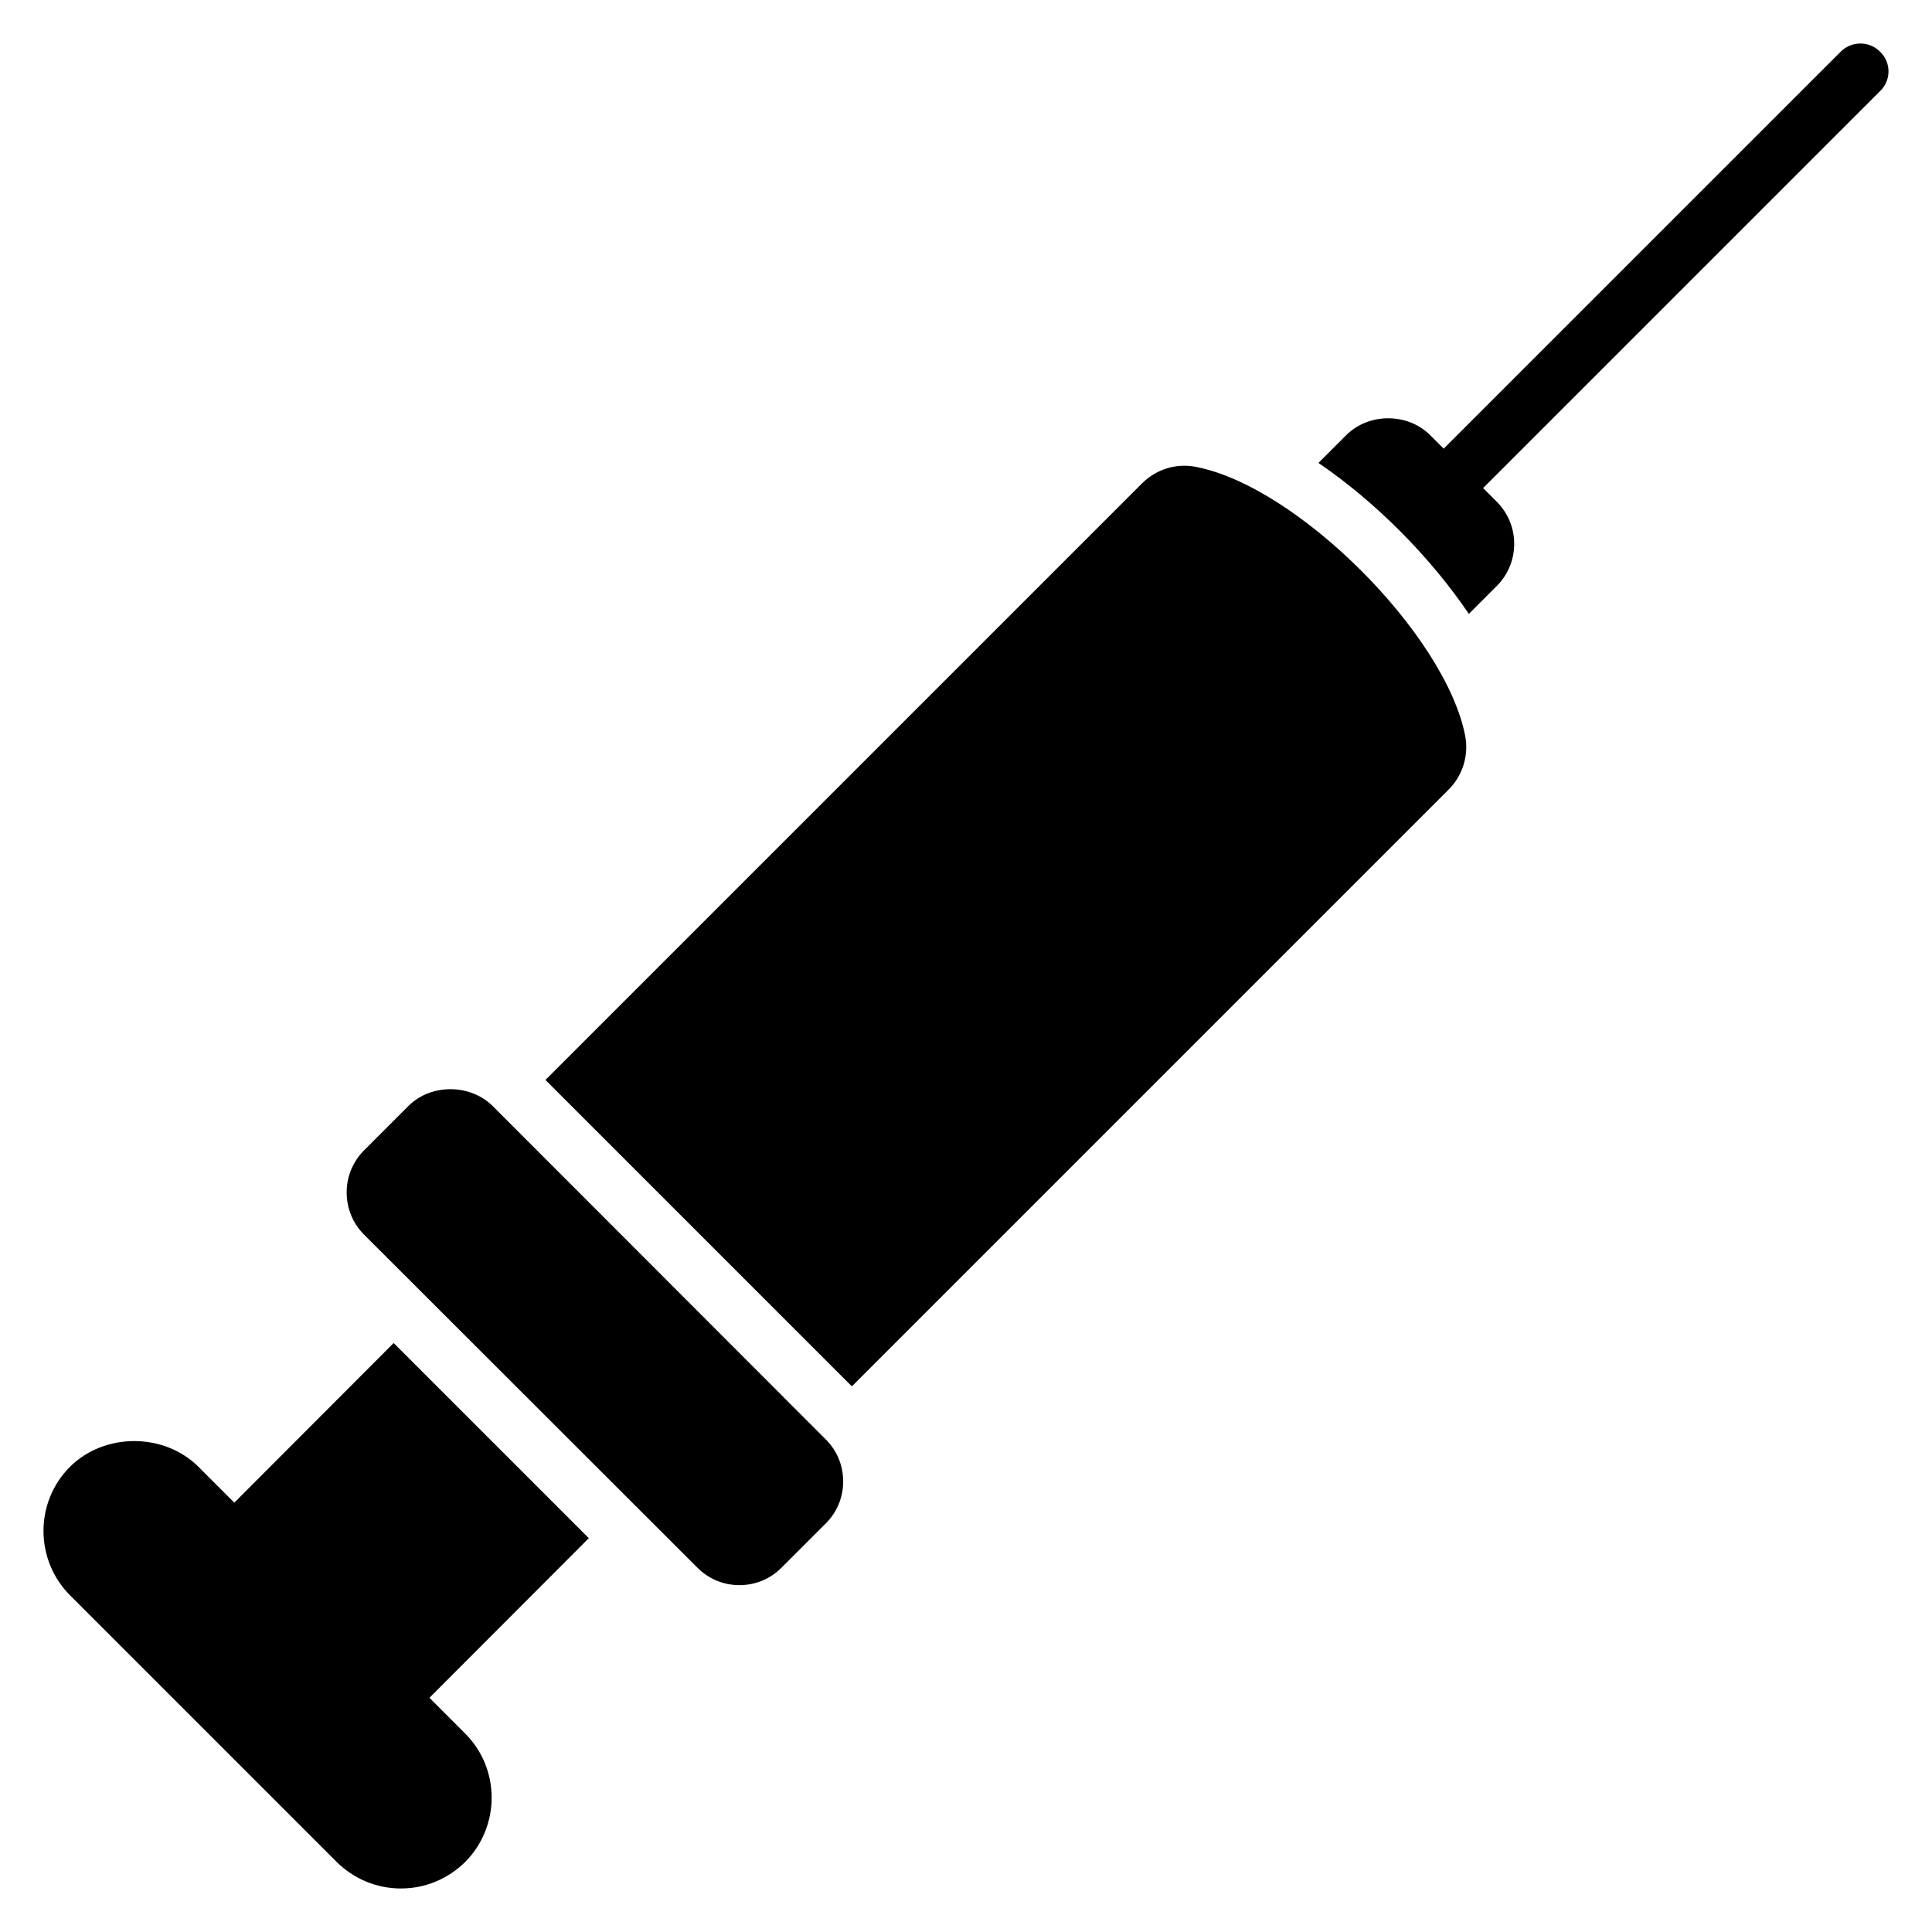
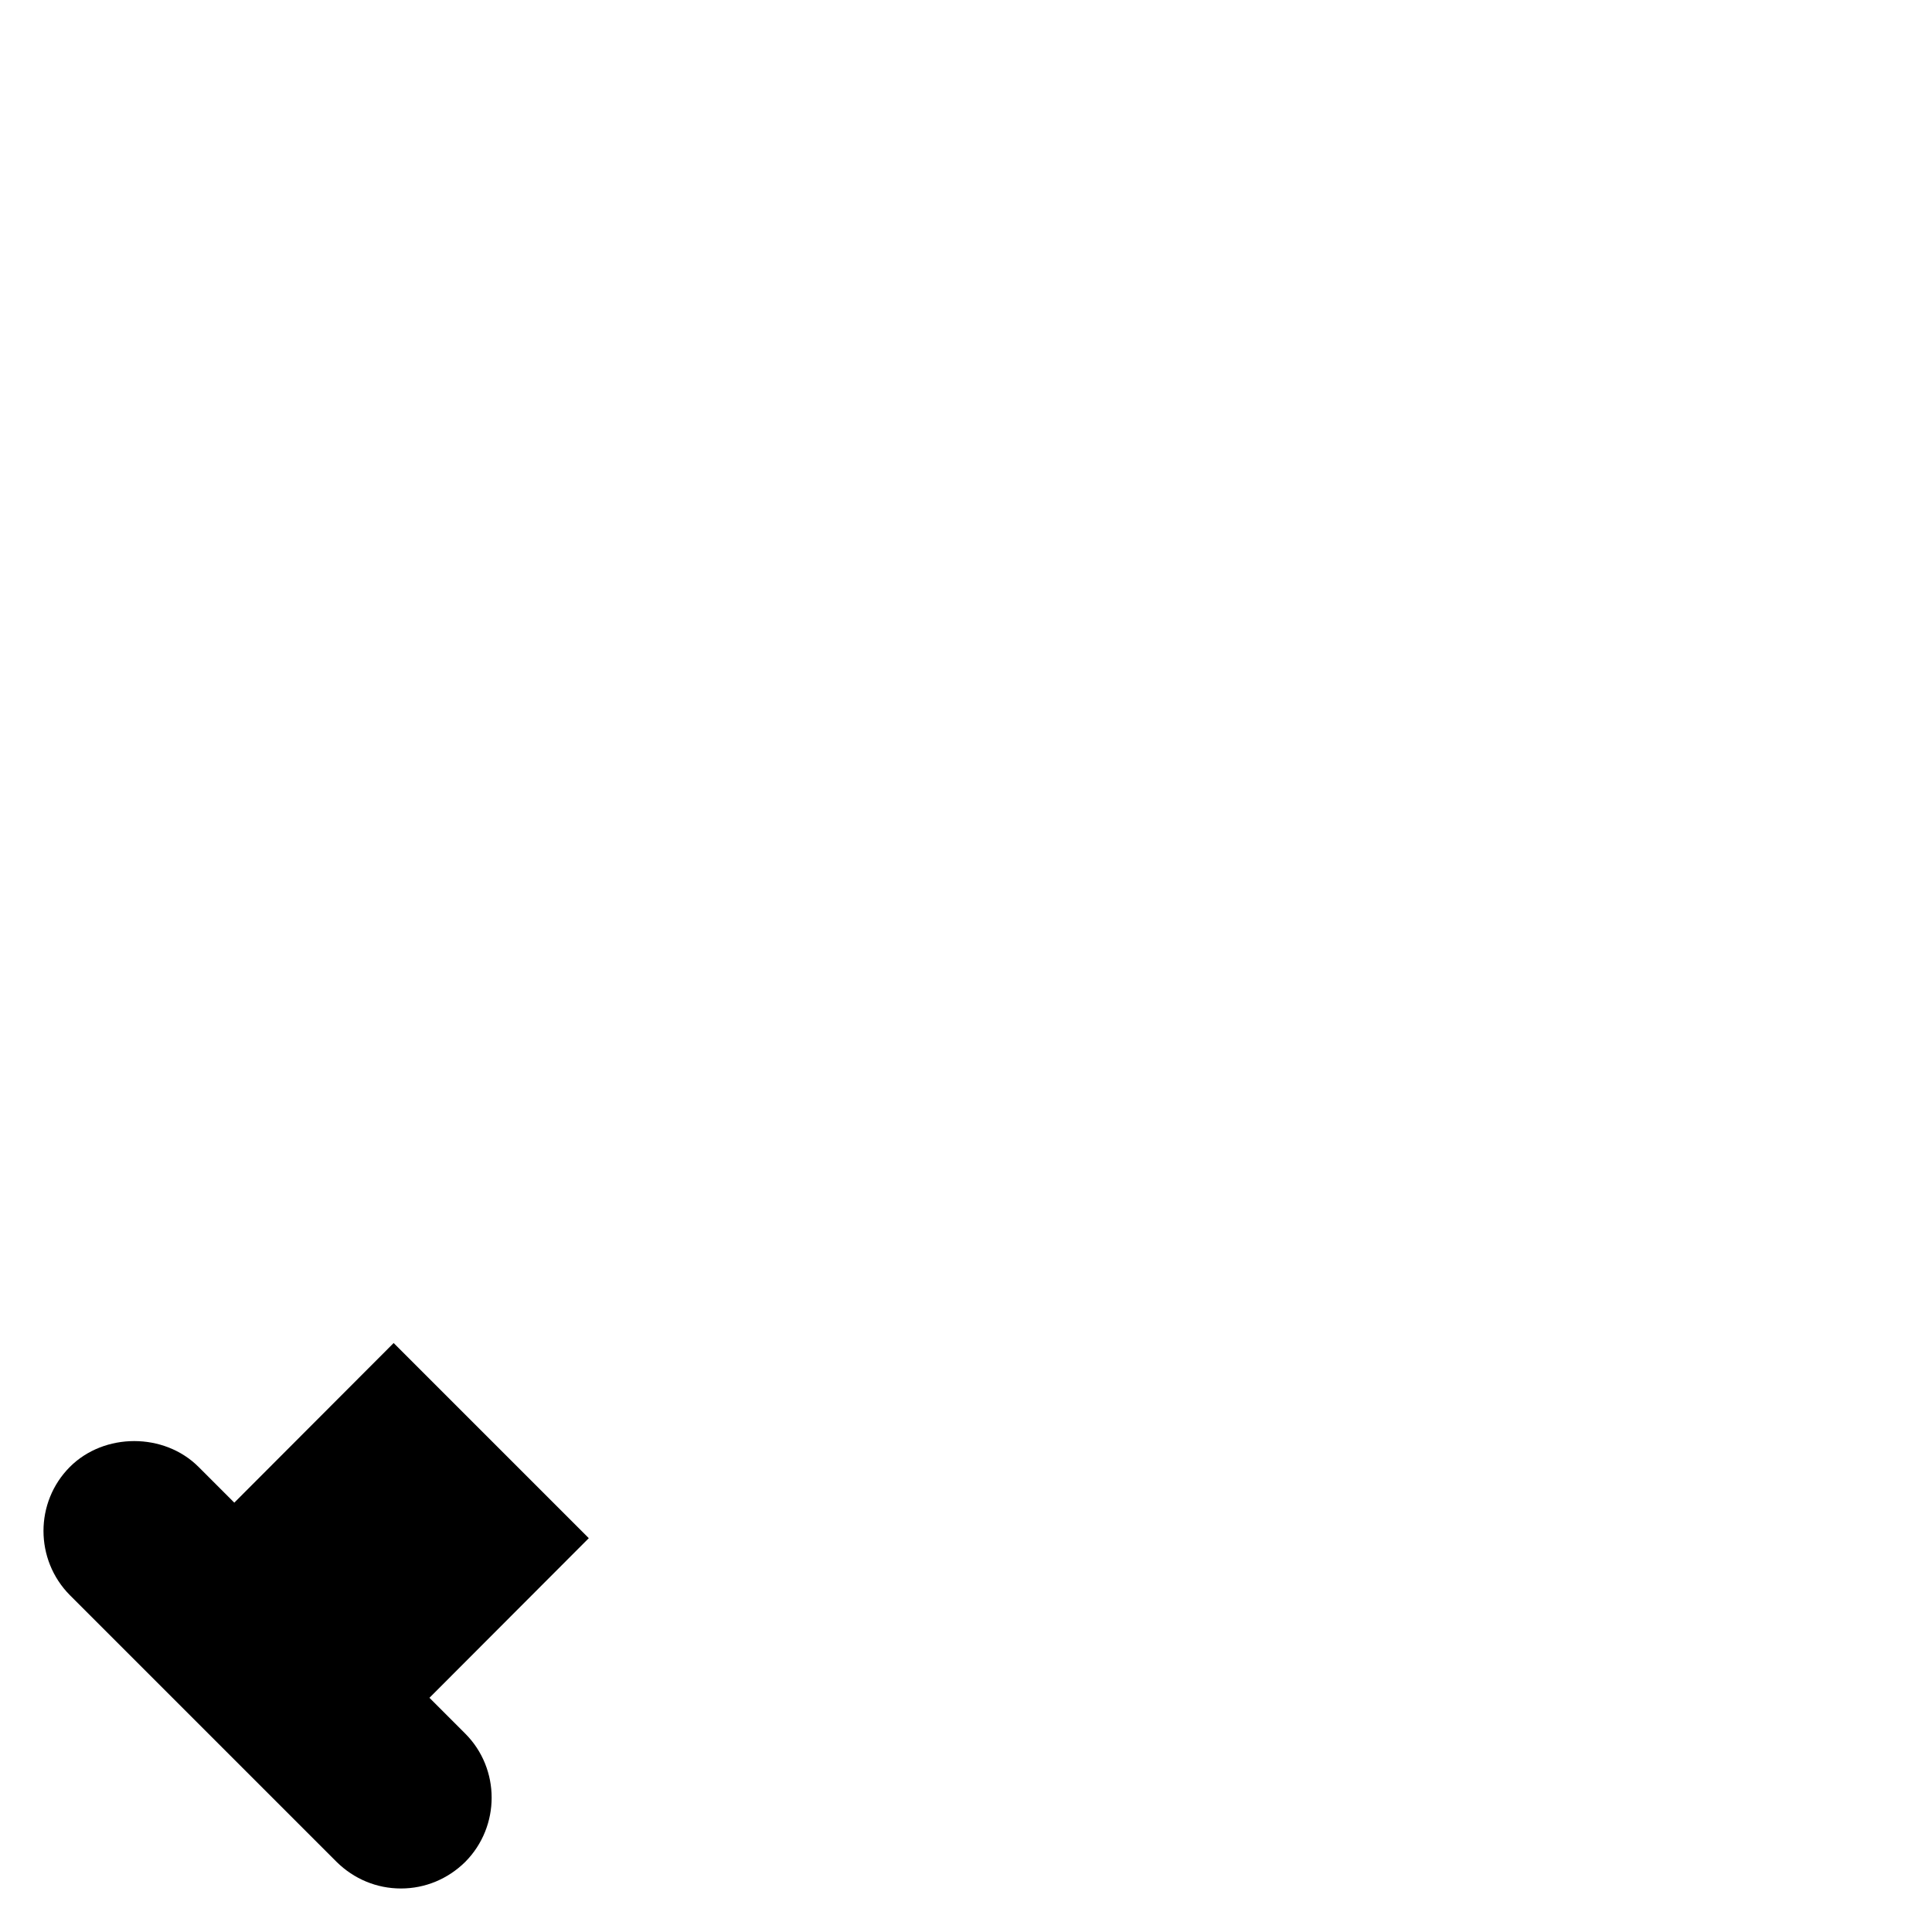
<svg xmlns="http://www.w3.org/2000/svg" fill="#000000" width="800px" height="800px" version="1.1" viewBox="144 144 512 512">
  <g>
-     <path d="m527.93 353.22-158.18 158.18-81.199-81.203 158.18-158.18c3.703-3.629 8.965-5.336 14.152-4.297 26.895 5.113 66.234 44.453 71.422 71.348 0.957 5.109-0.672 10.445-4.375 14.148z" />
-     <path d="m642.25 168.14-105.21 105.21 3.629 3.629c6.148 6.148 6.148 16.152 0 22.301l-7.41 7.41c-10.223-15.113-24.82-29.785-39.859-40.008l7.336-7.336c6-6 16.301-6 22.301 0l3.555 3.555 105.21-105.2c2.891-2.891 7.559-2.891 10.445 0 2.969 2.887 2.969 7.555 0.004 10.445z" />
-     <path d="m367.45 536.59c0 4.223-1.629 8.148-4.594 11.113l-11.781 11.781c-2.965 2.965-6.891 4.594-11.113 4.594s-8.148-1.629-11.113-4.594l-88.387-88.312c-2.965-2.965-4.594-6.965-4.594-11.188 0-4.148 1.629-8.148 4.594-11.113l11.781-11.781c5.926-5.926 16.301-5.926 22.301 0l88.316 88.391c2.961 2.961 4.59 6.887 4.59 11.109z" />
    <path d="m267.29 603.42c9.336 9.336 9.336 24.598 0 34.008-4.594 4.519-10.594 7.039-17.039 7.039-6.445 0-12.445-2.519-17.039-7.039l-70.684-70.684c-9.336-9.41-9.336-24.672 0-34.008 9.113-9.113 24.969-9.113 34.082 0l9.484 9.484 42.23-42.305 51.715 51.715-42.23 42.305z" />
  </g>
</svg>